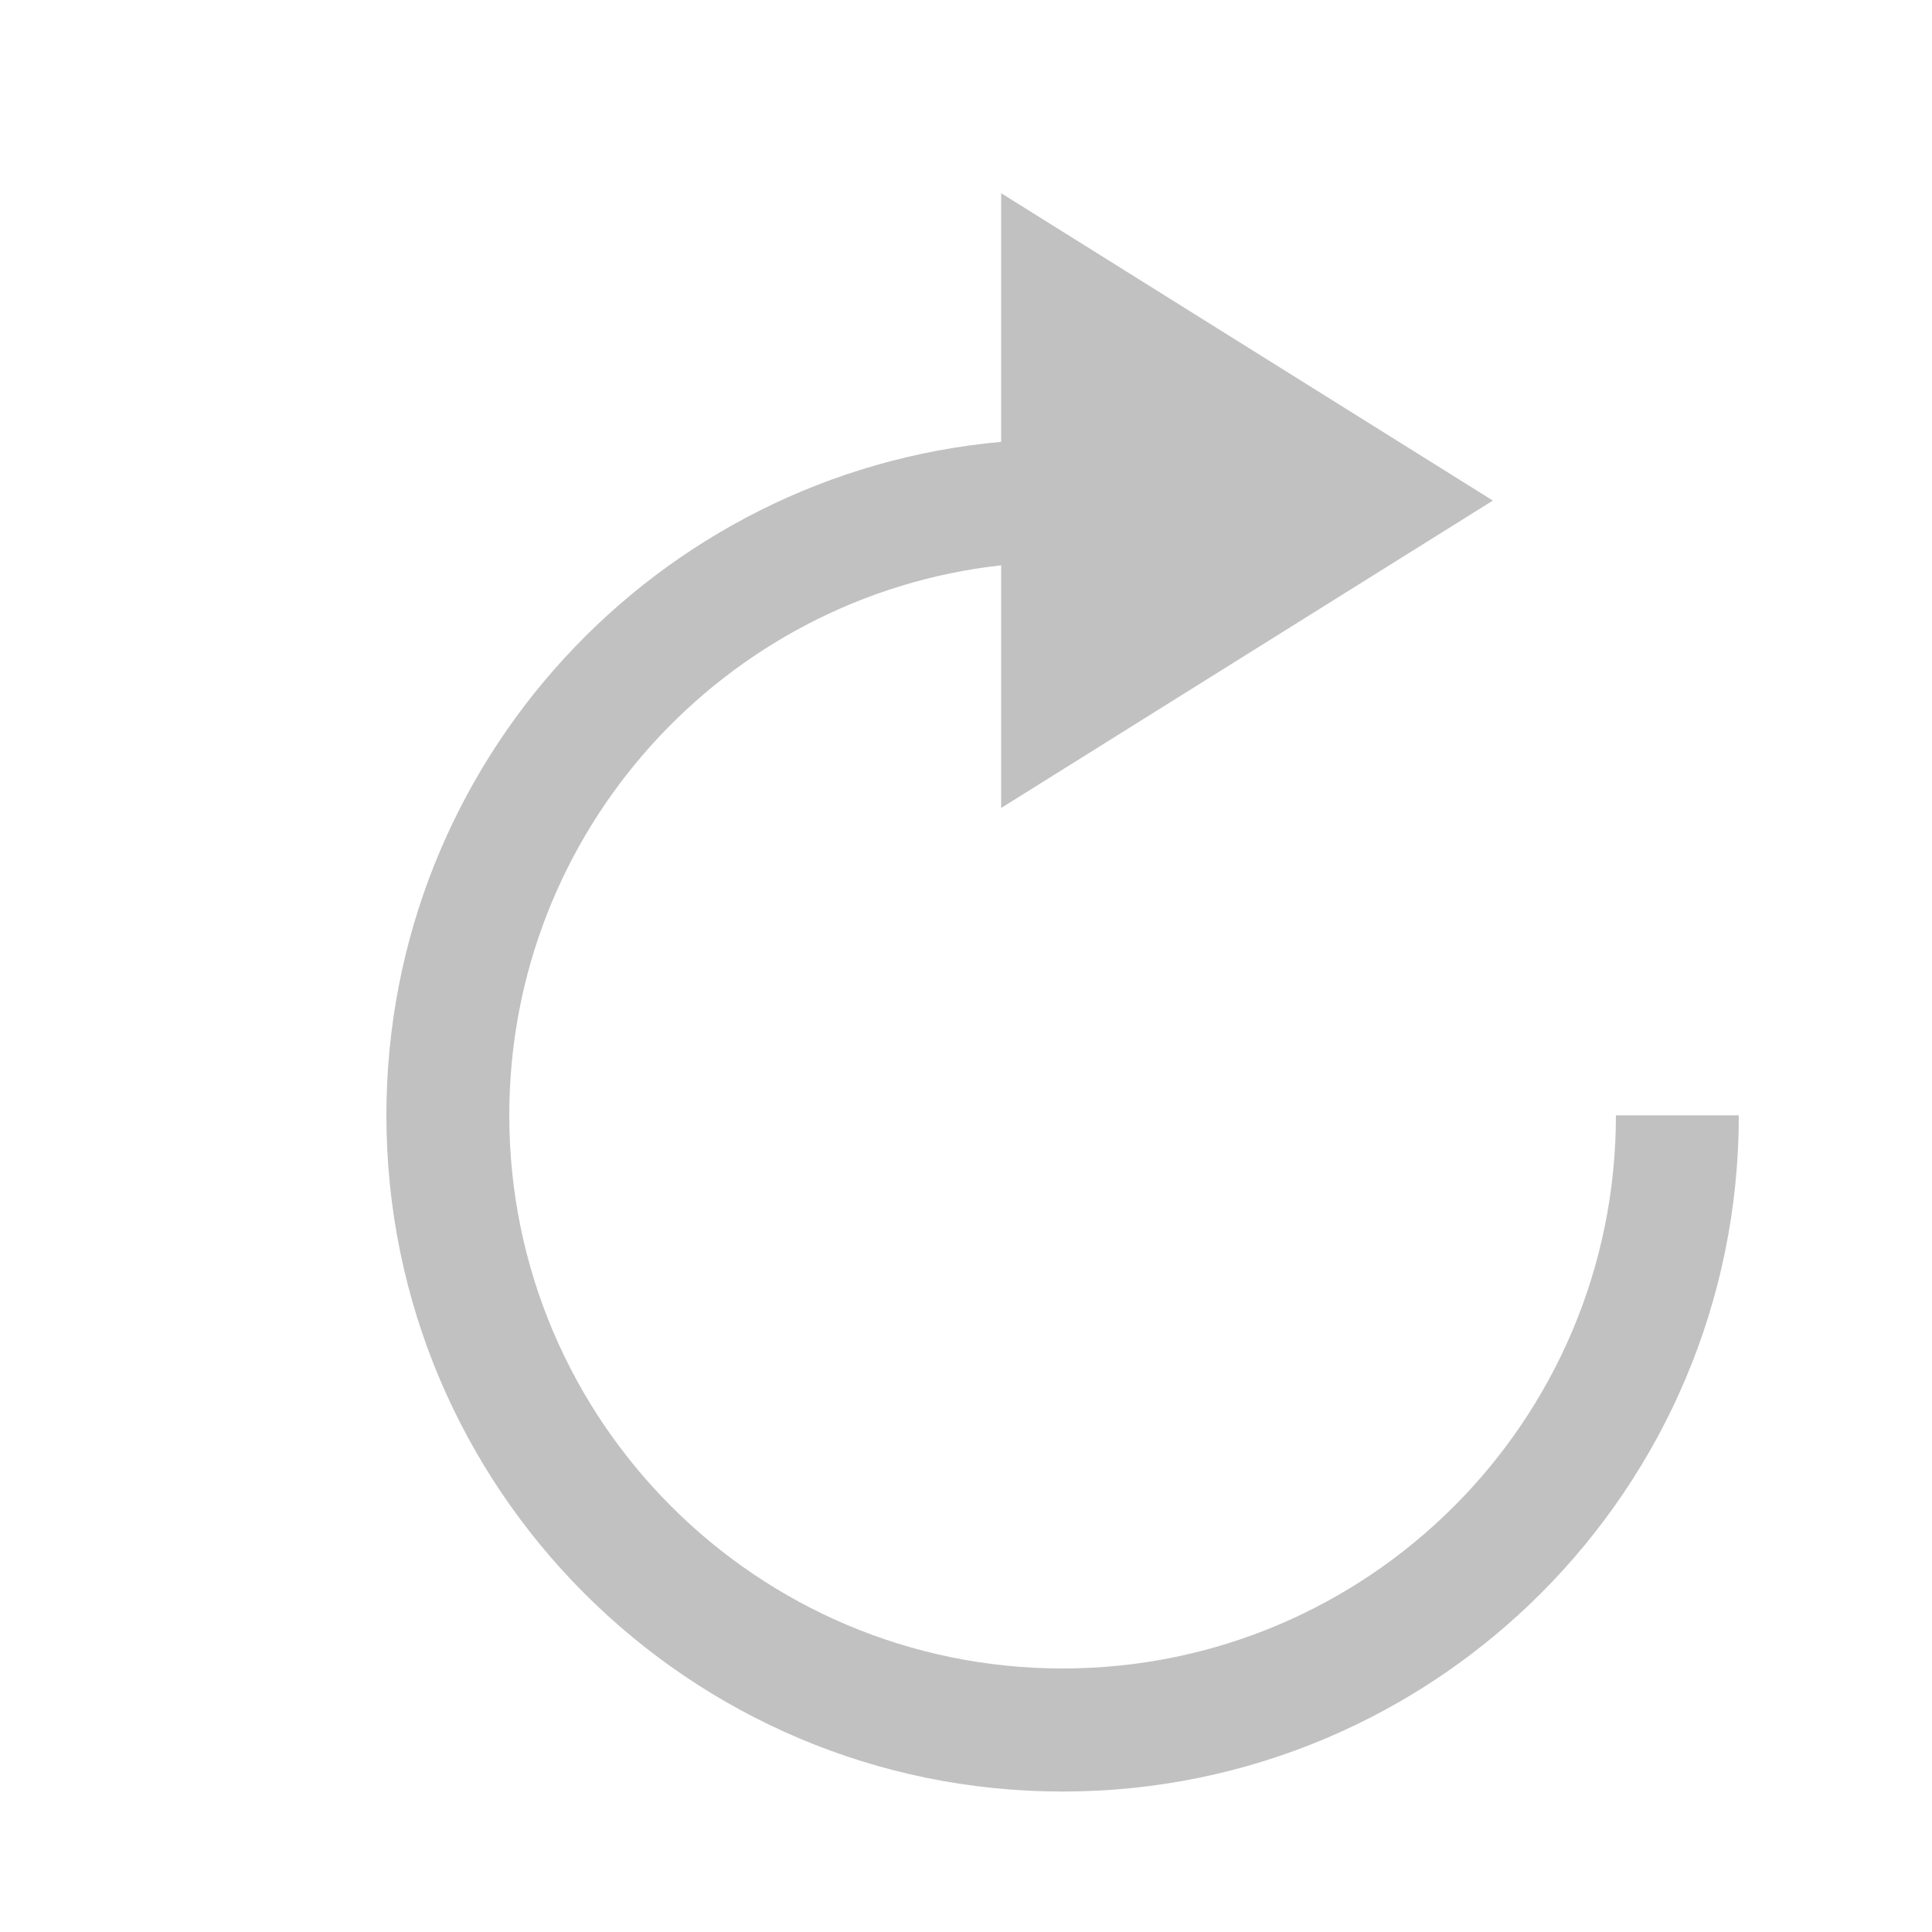
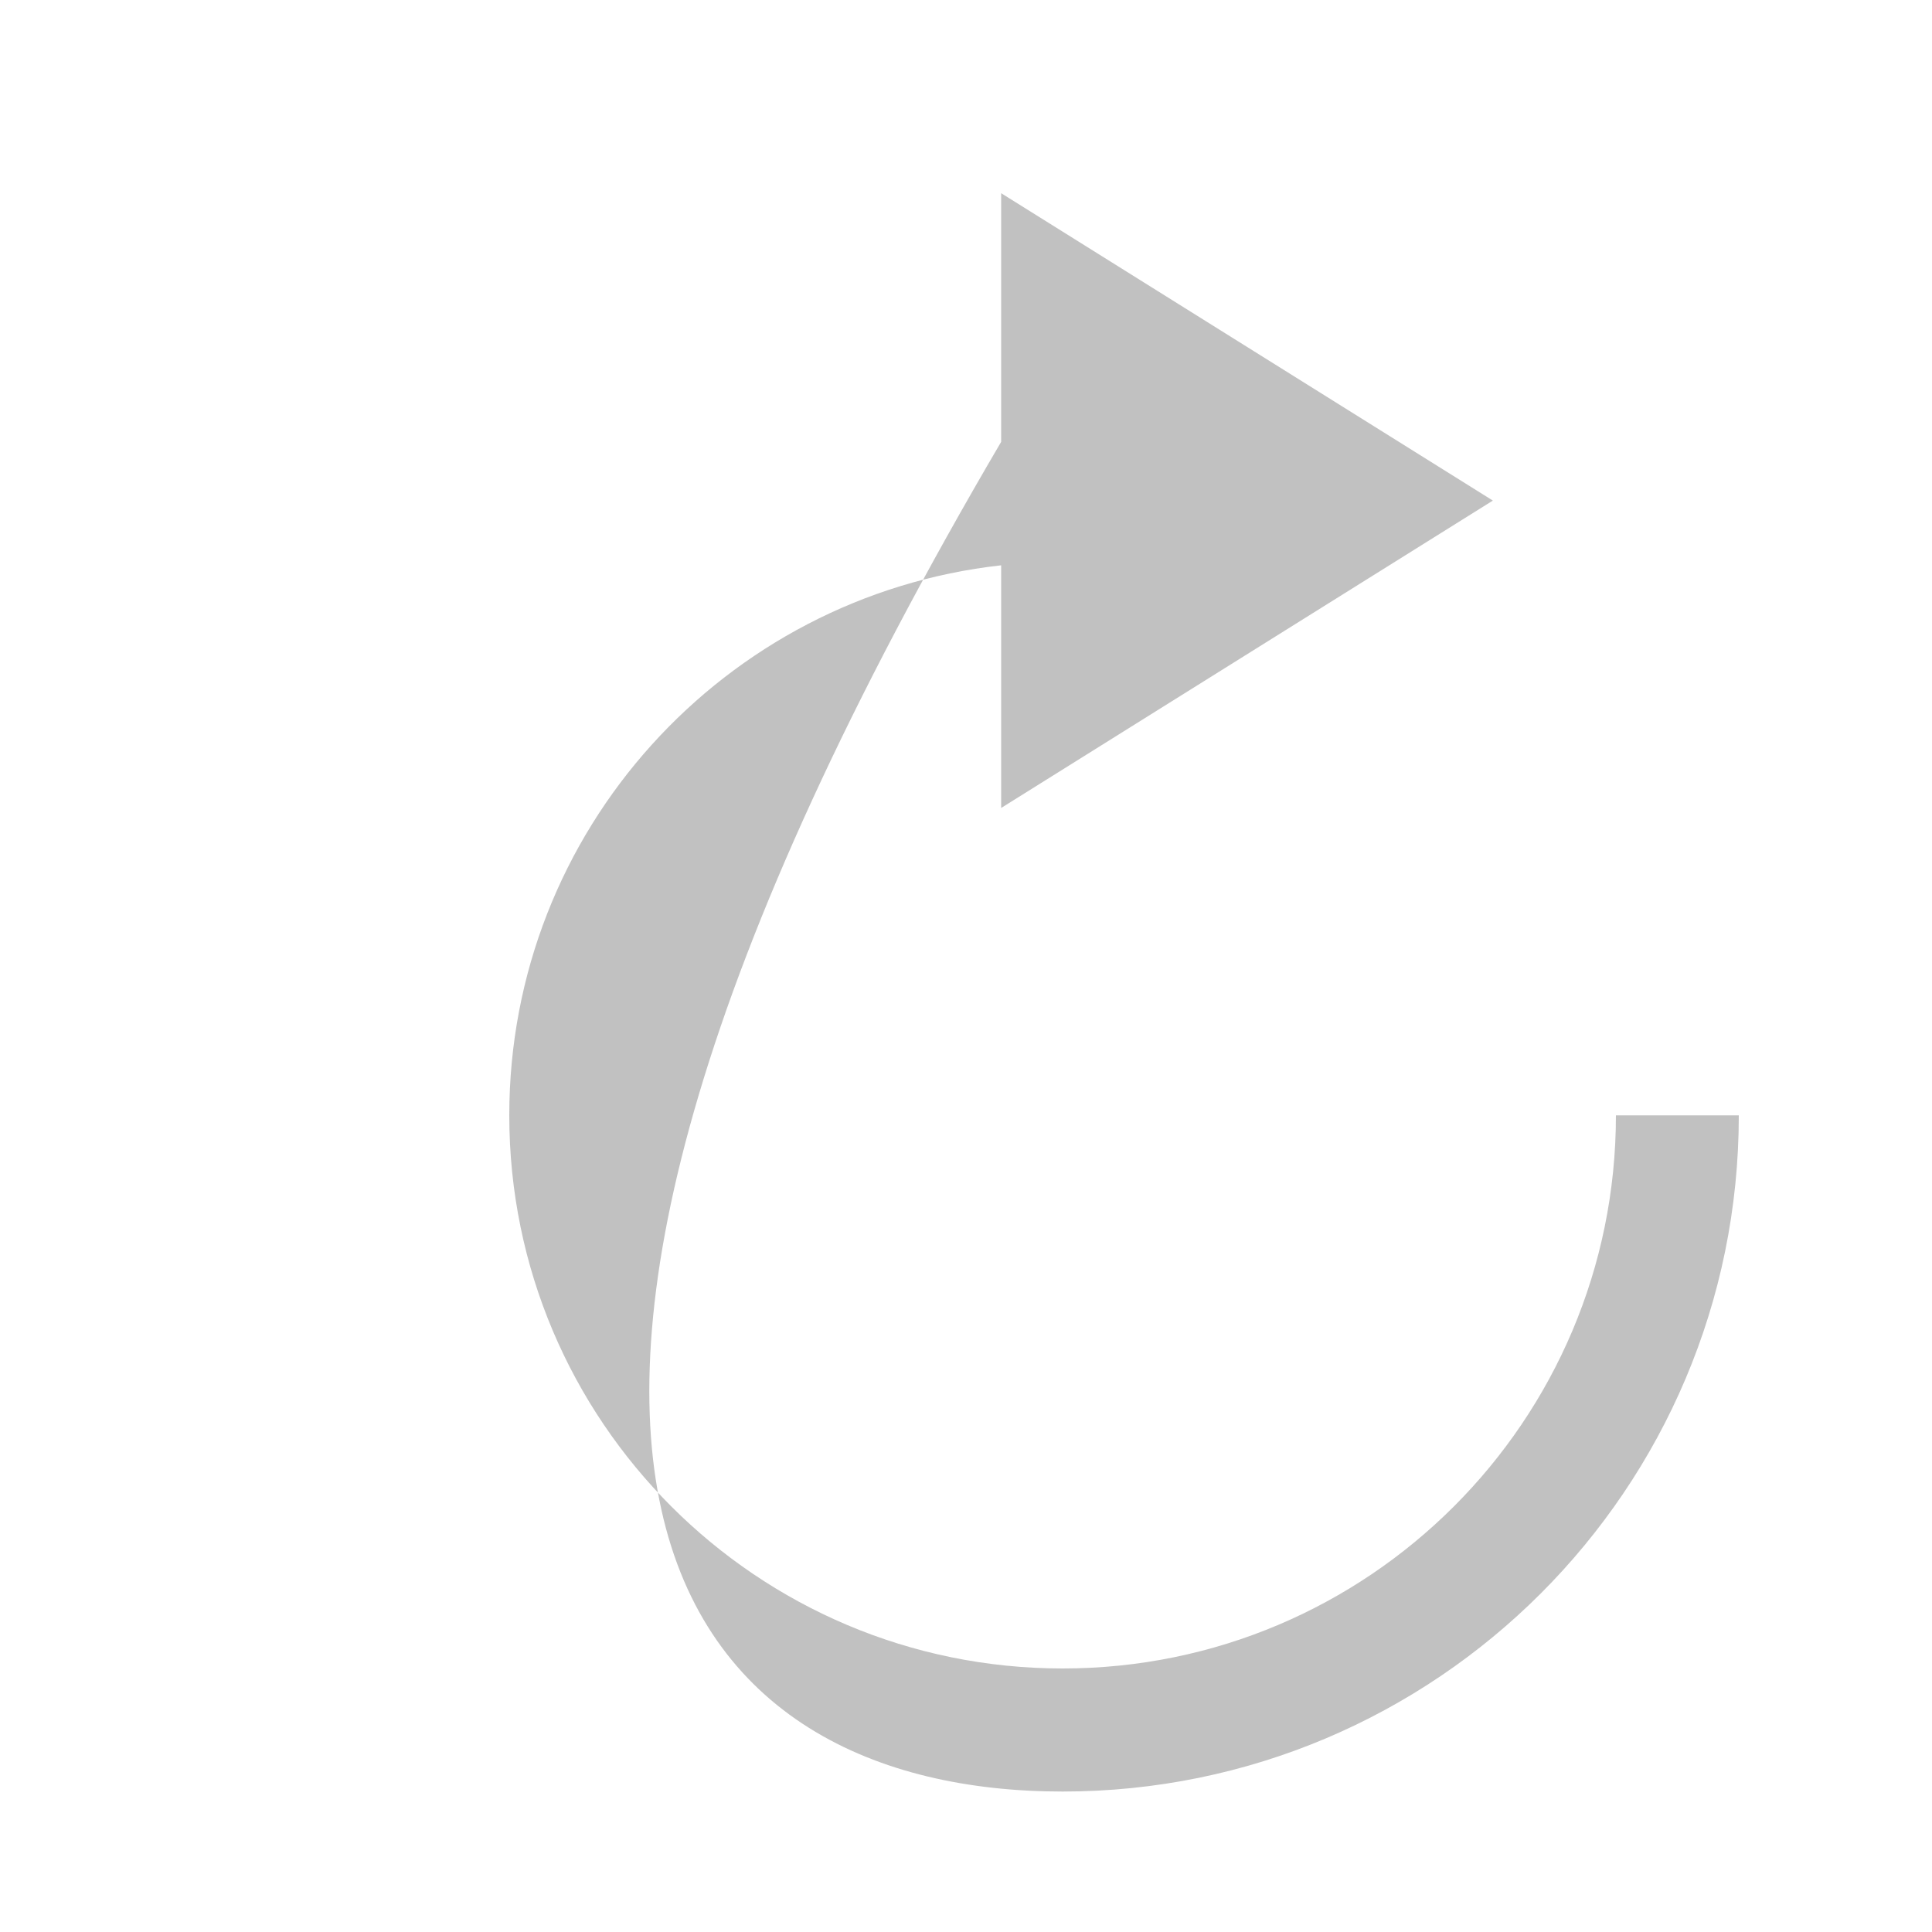
<svg xmlns="http://www.w3.org/2000/svg" width="10" height="10" viewBox="0 0 10 10" fill="none">
-   <path fill-rule="evenodd" clip-rule="evenodd" d="M5.182 4.182L7.727 2.591L5.182 1V2.287C3.398 2.448 2 3.947 2 5.773C2 7.706 3.567 9.273 5.5 9.273C7.433 9.273 9 7.706 9 5.773H8.364C8.364 7.354 7.082 8.636 5.5 8.636C3.918 8.636 2.636 7.354 2.636 5.773C2.636 4.299 3.75 3.085 5.182 2.926V4.182Z" fill="#C1C1C1" />
+   <path fill-rule="evenodd" clip-rule="evenodd" d="M5.182 4.182L7.727 2.591L5.182 1V2.287C2 7.706 3.567 9.273 5.5 9.273C7.433 9.273 9 7.706 9 5.773H8.364C8.364 7.354 7.082 8.636 5.5 8.636C3.918 8.636 2.636 7.354 2.636 5.773C2.636 4.299 3.75 3.085 5.182 2.926V4.182Z" fill="#C1C1C1" />
</svg>